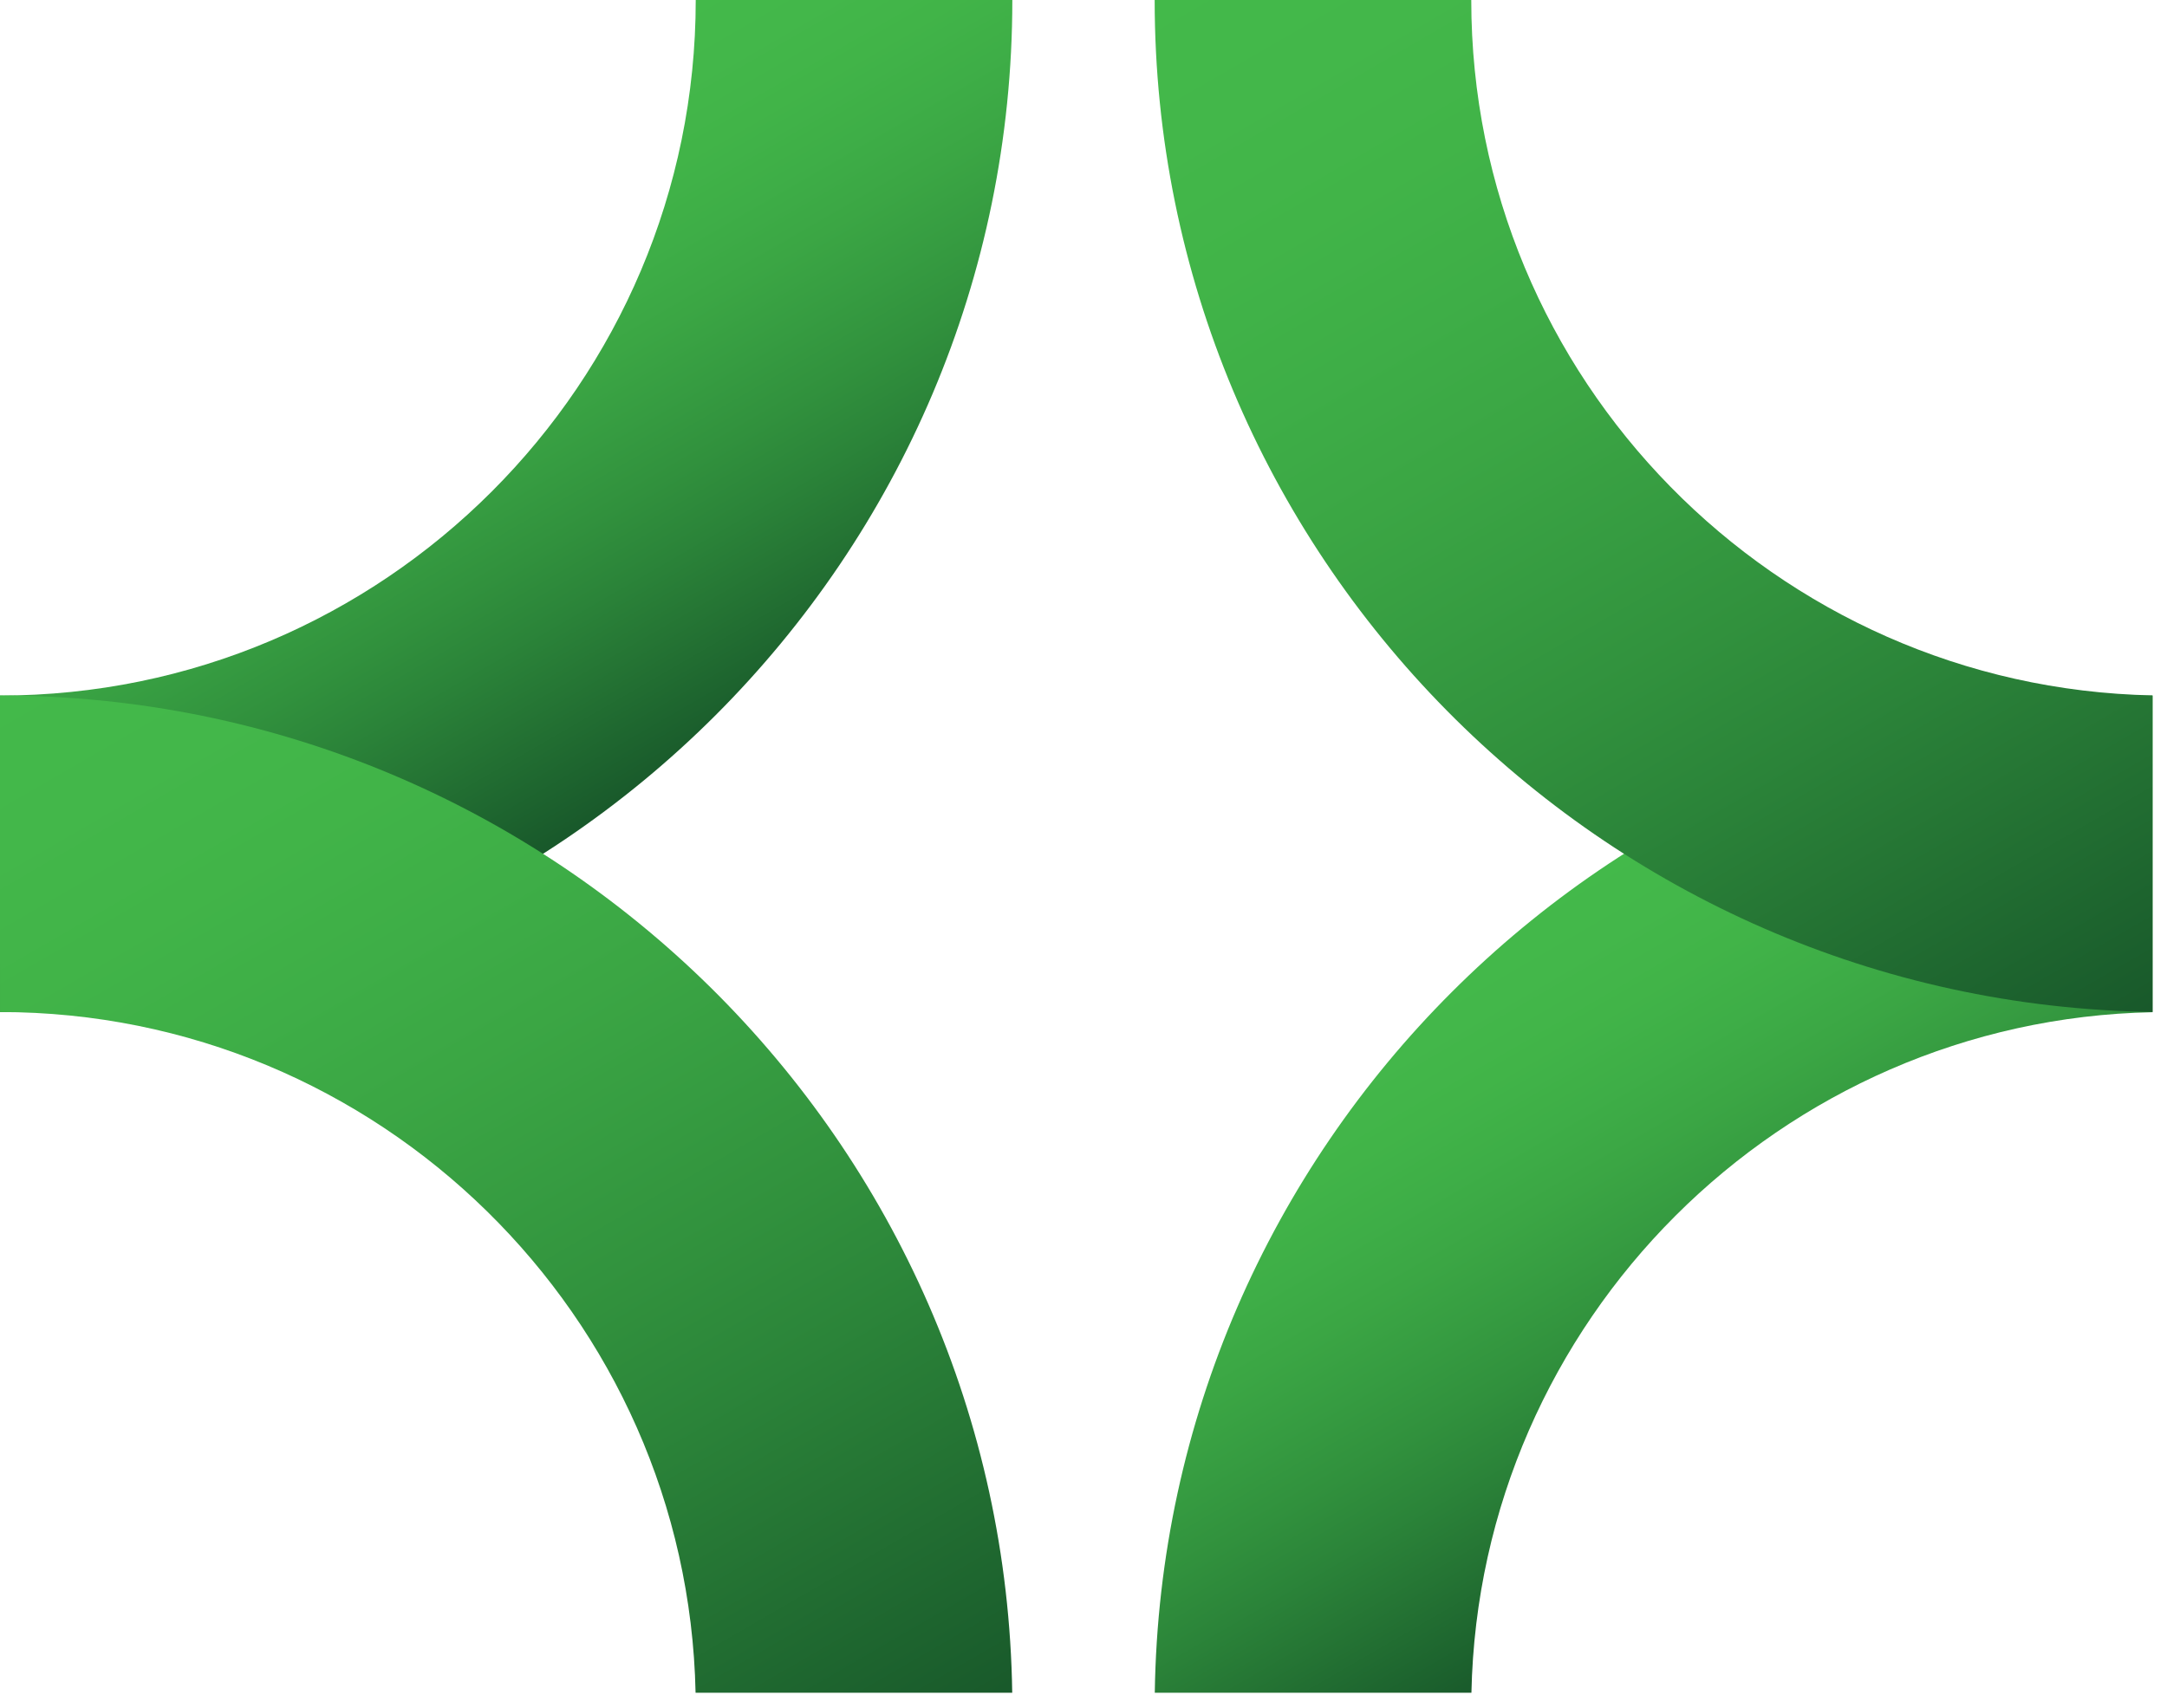
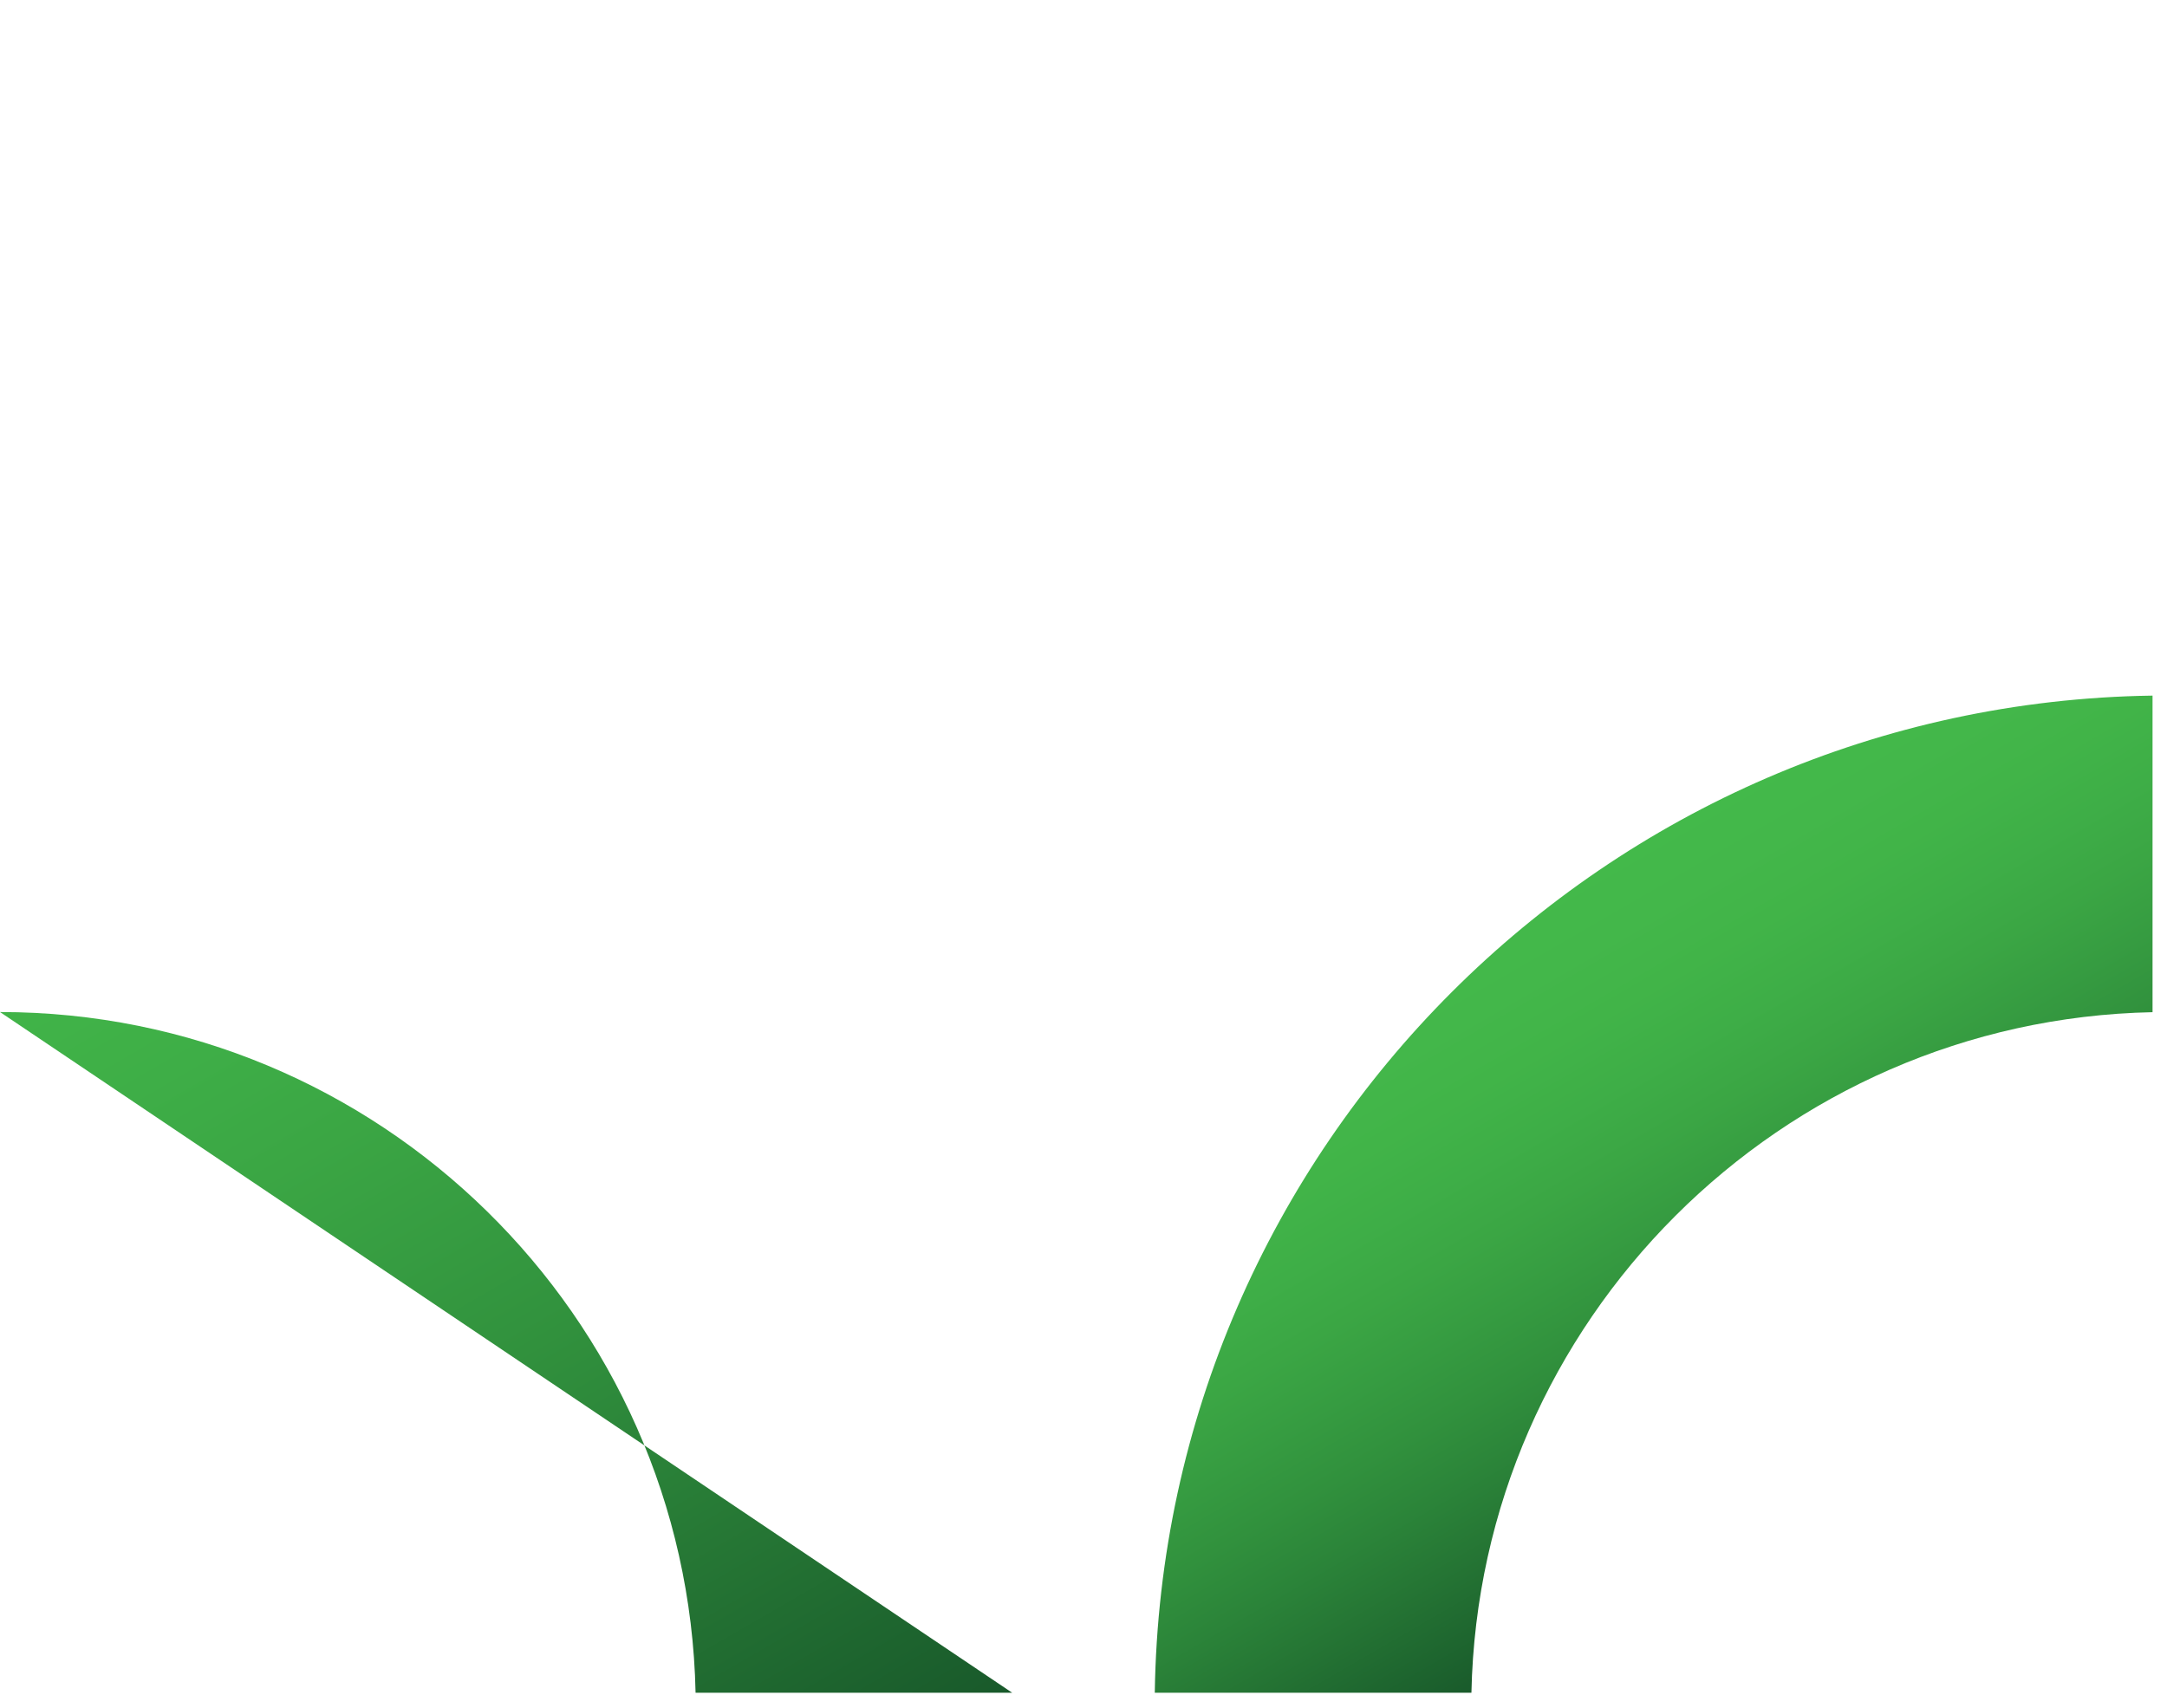
<svg xmlns="http://www.w3.org/2000/svg" xmlns:xlink="http://www.w3.org/1999/xlink" width="507.657" height="400.136" viewBox="0 0 507.657 400.136">
  <defs>
    <linearGradient id="a" x1=".136" y1=".884" x2=".395" y2=".884" gradientUnits="objectBoundingBox">
      <stop offset="0" stop-color="#43b94a" />
      <stop offset=".1" stop-color="#43b74a" />
      <stop offset=".2" stop-color="#41b448" />
      <stop offset=".3" stop-color="#3eae47" />
      <stop offset=".4" stop-color="#3ba644" />
      <stop offset=".5" stop-color="#369c41" />
      <stop offset=".6" stop-color="#31913d" />
      <stop offset=".7" stop-color="#2b8439" />
      <stop offset=".8" stop-color="#257534" />
      <stop offset=".9" stop-color="#1e662f" />
      <stop offset="1" stop-color="#18572a" />
    </linearGradient>
    <linearGradient id="d" x1=".235" y1=".566" x2=".775" y2=".566" xlink:href="#a" />
    <linearGradient id="f" x1=".605" y1=".645" x2=".864" y2=".645" xlink:href="#a" />
    <linearGradient id="h" x1=".225" y1=".116" x2=".765" y2=".116" xlink:href="#a" />
    <clipPath id="b">
-       <path d="M162.987-340.157c0 89.869-73.119 162.986-162.987 162.986V-103c130.769 0 237.156-106.387 237.156-237.155h-74.169z" transform="translate(0 340.157)" fill="none" />
-     </clipPath>
+       </clipPath>
    <clipPath id="c">
-       <path d="M0-127.436c88.712 0 161.1 71.238 162.951 159.516h74.18C235.259-97.088 129.6-201.606 0-201.606z" transform="translate(0 201.606)" fill="none" />
+       <path d="M0-127.436c88.712 0 161.1 71.238 162.951 159.516h74.18z" transform="translate(0 201.606)" fill="none" />
    </clipPath>
    <clipPath id="e">
      <path d="M229.976 32.076h74.178c1.827-87.153 72.4-157.7 159.564-159.481v-74.182C335.67-199.78 231.832-95.961 229.976 32.076" transform="translate(-229.976 201.586)" fill="none" />
    </clipPath>
    <clipPath id="g">
-       <path d="M229.954-340.157c0 129.635 104.558 235.309 233.768 237.131v-74.18c-88.314-1.806-159.6-74.212-159.6-162.951h-74.168z" transform="translate(-229.954 340.157)" fill="none" />
-     </clipPath>
+       </clipPath>
  </defs>
  <g clip-path="url(#b)">
    <path d="M0 439.644L253.829 0l346.528 200.068-253.829 439.644z" transform="rotate(60 380.743 219.822)" fill="url(#a)" />
  </g>
  <g transform="translate(0 162.981)" clip-path="url(#c)">
    <path d="M0 439.644L253.829 0l346.528 200.068-253.829 439.644z" fill="url(#d)" transform="rotate(60 521.889 138.332)" />
  </g>
  <g transform="translate(270.527 163.005)" clip-path="url(#e)">
    <path d="M0 439.644L253.829 0l346.528 200.068-253.829 439.644z" fill="url(#f)" transform="rotate(60 386.646 -95.964)" />
  </g>
  <g transform="translate(270.501)" clip-path="url(#g)">
    <path d="M0 439.644L253.829 0l346.528 200.068-253.829 439.644z" fill="url(#h)" transform="rotate(60 245.492 -14.439)" />
  </g>
</svg>